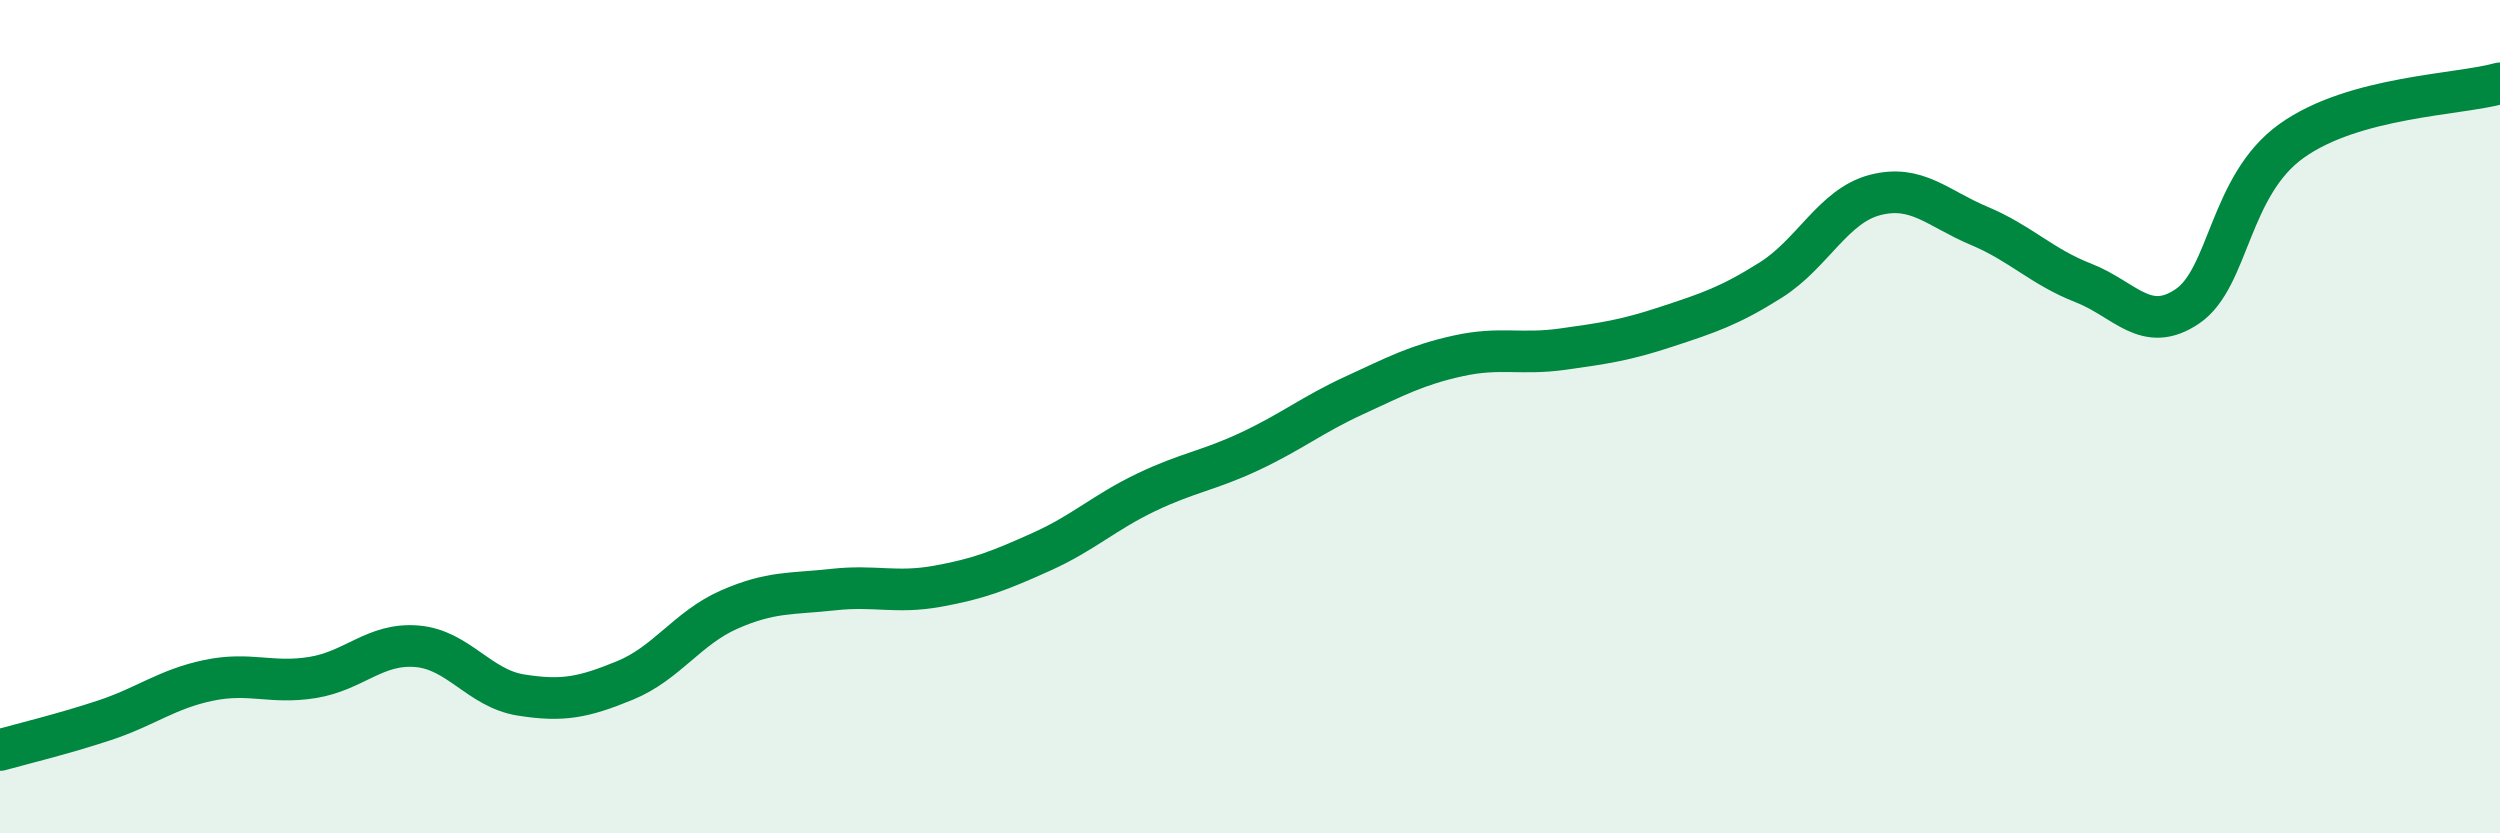
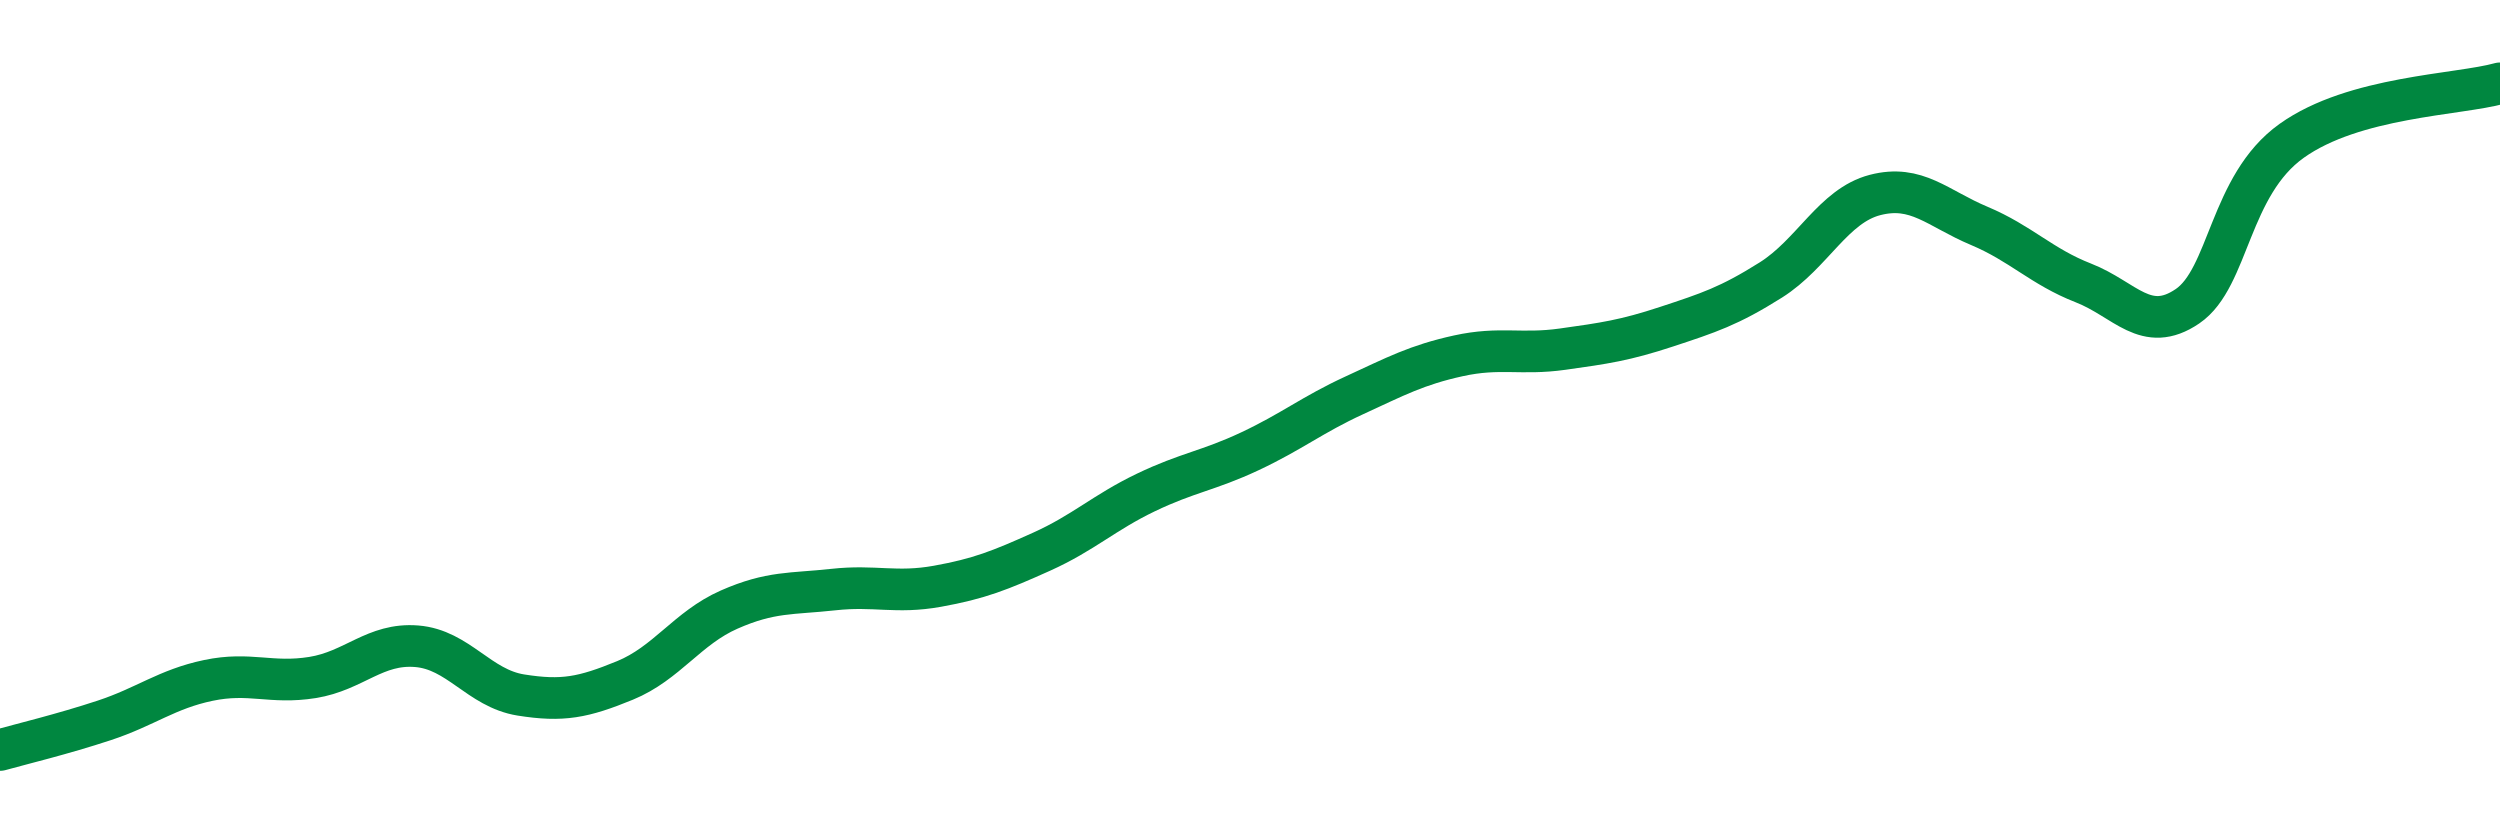
<svg xmlns="http://www.w3.org/2000/svg" width="60" height="20" viewBox="0 0 60 20">
-   <path d="M 0,18 C 0.5,17.86 1.5,17.62 2.5,17.29 C 3.5,16.96 4,16.54 5,16.33 C 6,16.12 6.5,16.42 7.5,16.26 C 8.5,16.1 9,15.43 10,15.51 C 11,15.59 11.5,16.52 12.5,16.68 C 13.5,16.84 14,16.74 15,16.33 C 16,15.92 16.5,15.07 17.5,14.63 C 18.5,14.19 19,14.26 20,14.15 C 21,14.04 21.5,14.25 22.5,14.07 C 23.5,13.89 24,13.69 25,13.24 C 26,12.79 26.5,12.3 27.5,11.82 C 28.5,11.34 29,11.3 30,10.83 C 31,10.36 31.5,9.95 32.5,9.49 C 33.5,9.03 34,8.76 35,8.54 C 36,8.32 36.5,8.52 37.5,8.38 C 38.5,8.24 39,8.17 40,7.84 C 41,7.51 41.5,7.35 42.5,6.72 C 43.5,6.09 44,4.94 45,4.68 C 46,4.42 46.5,5 47.5,5.42 C 48.5,5.84 49,6.4 50,6.79 C 51,7.18 51.5,8.03 52.5,7.35 C 53.5,6.67 53.5,4.45 55,3.38 C 56.5,2.31 59,2.28 60,2L60 20L0 20Z" fill="#008740" opacity="0.1" stroke-linecap="round" stroke-linejoin="round" />
  <path d="M 0,18 C 0.5,17.86 1.5,17.62 2.5,17.29 C 3.5,16.96 4,16.54 5,16.33 C 6,16.12 6.5,16.42 7.5,16.26 C 8.5,16.1 9,15.43 10,15.51 C 11,15.59 11.5,16.52 12.5,16.68 C 13.5,16.84 14,16.74 15,16.33 C 16,15.92 16.5,15.07 17.5,14.63 C 18.5,14.19 19,14.26 20,14.15 C 21,14.04 21.5,14.25 22.5,14.07 C 23.5,13.89 24,13.69 25,13.24 C 26,12.79 26.5,12.3 27.5,11.82 C 28.5,11.34 29,11.3 30,10.83 C 31,10.36 31.5,9.95 32.5,9.49 C 33.5,9.03 34,8.76 35,8.54 C 36,8.32 36.5,8.52 37.5,8.38 C 38.5,8.24 39,8.17 40,7.84 C 41,7.51 41.5,7.35 42.5,6.72 C 43.5,6.09 44,4.94 45,4.68 C 46,4.42 46.5,5 47.5,5.42 C 48.5,5.84 49,6.4 50,6.79 C 51,7.18 51.5,8.03 52.5,7.35 C 53.5,6.67 53.5,4.45 55,3.38 C 56.5,2.31 59,2.28 60,2" stroke="#008740" stroke-width="1" fill="none" stroke-linecap="round" stroke-linejoin="round" />
</svg>